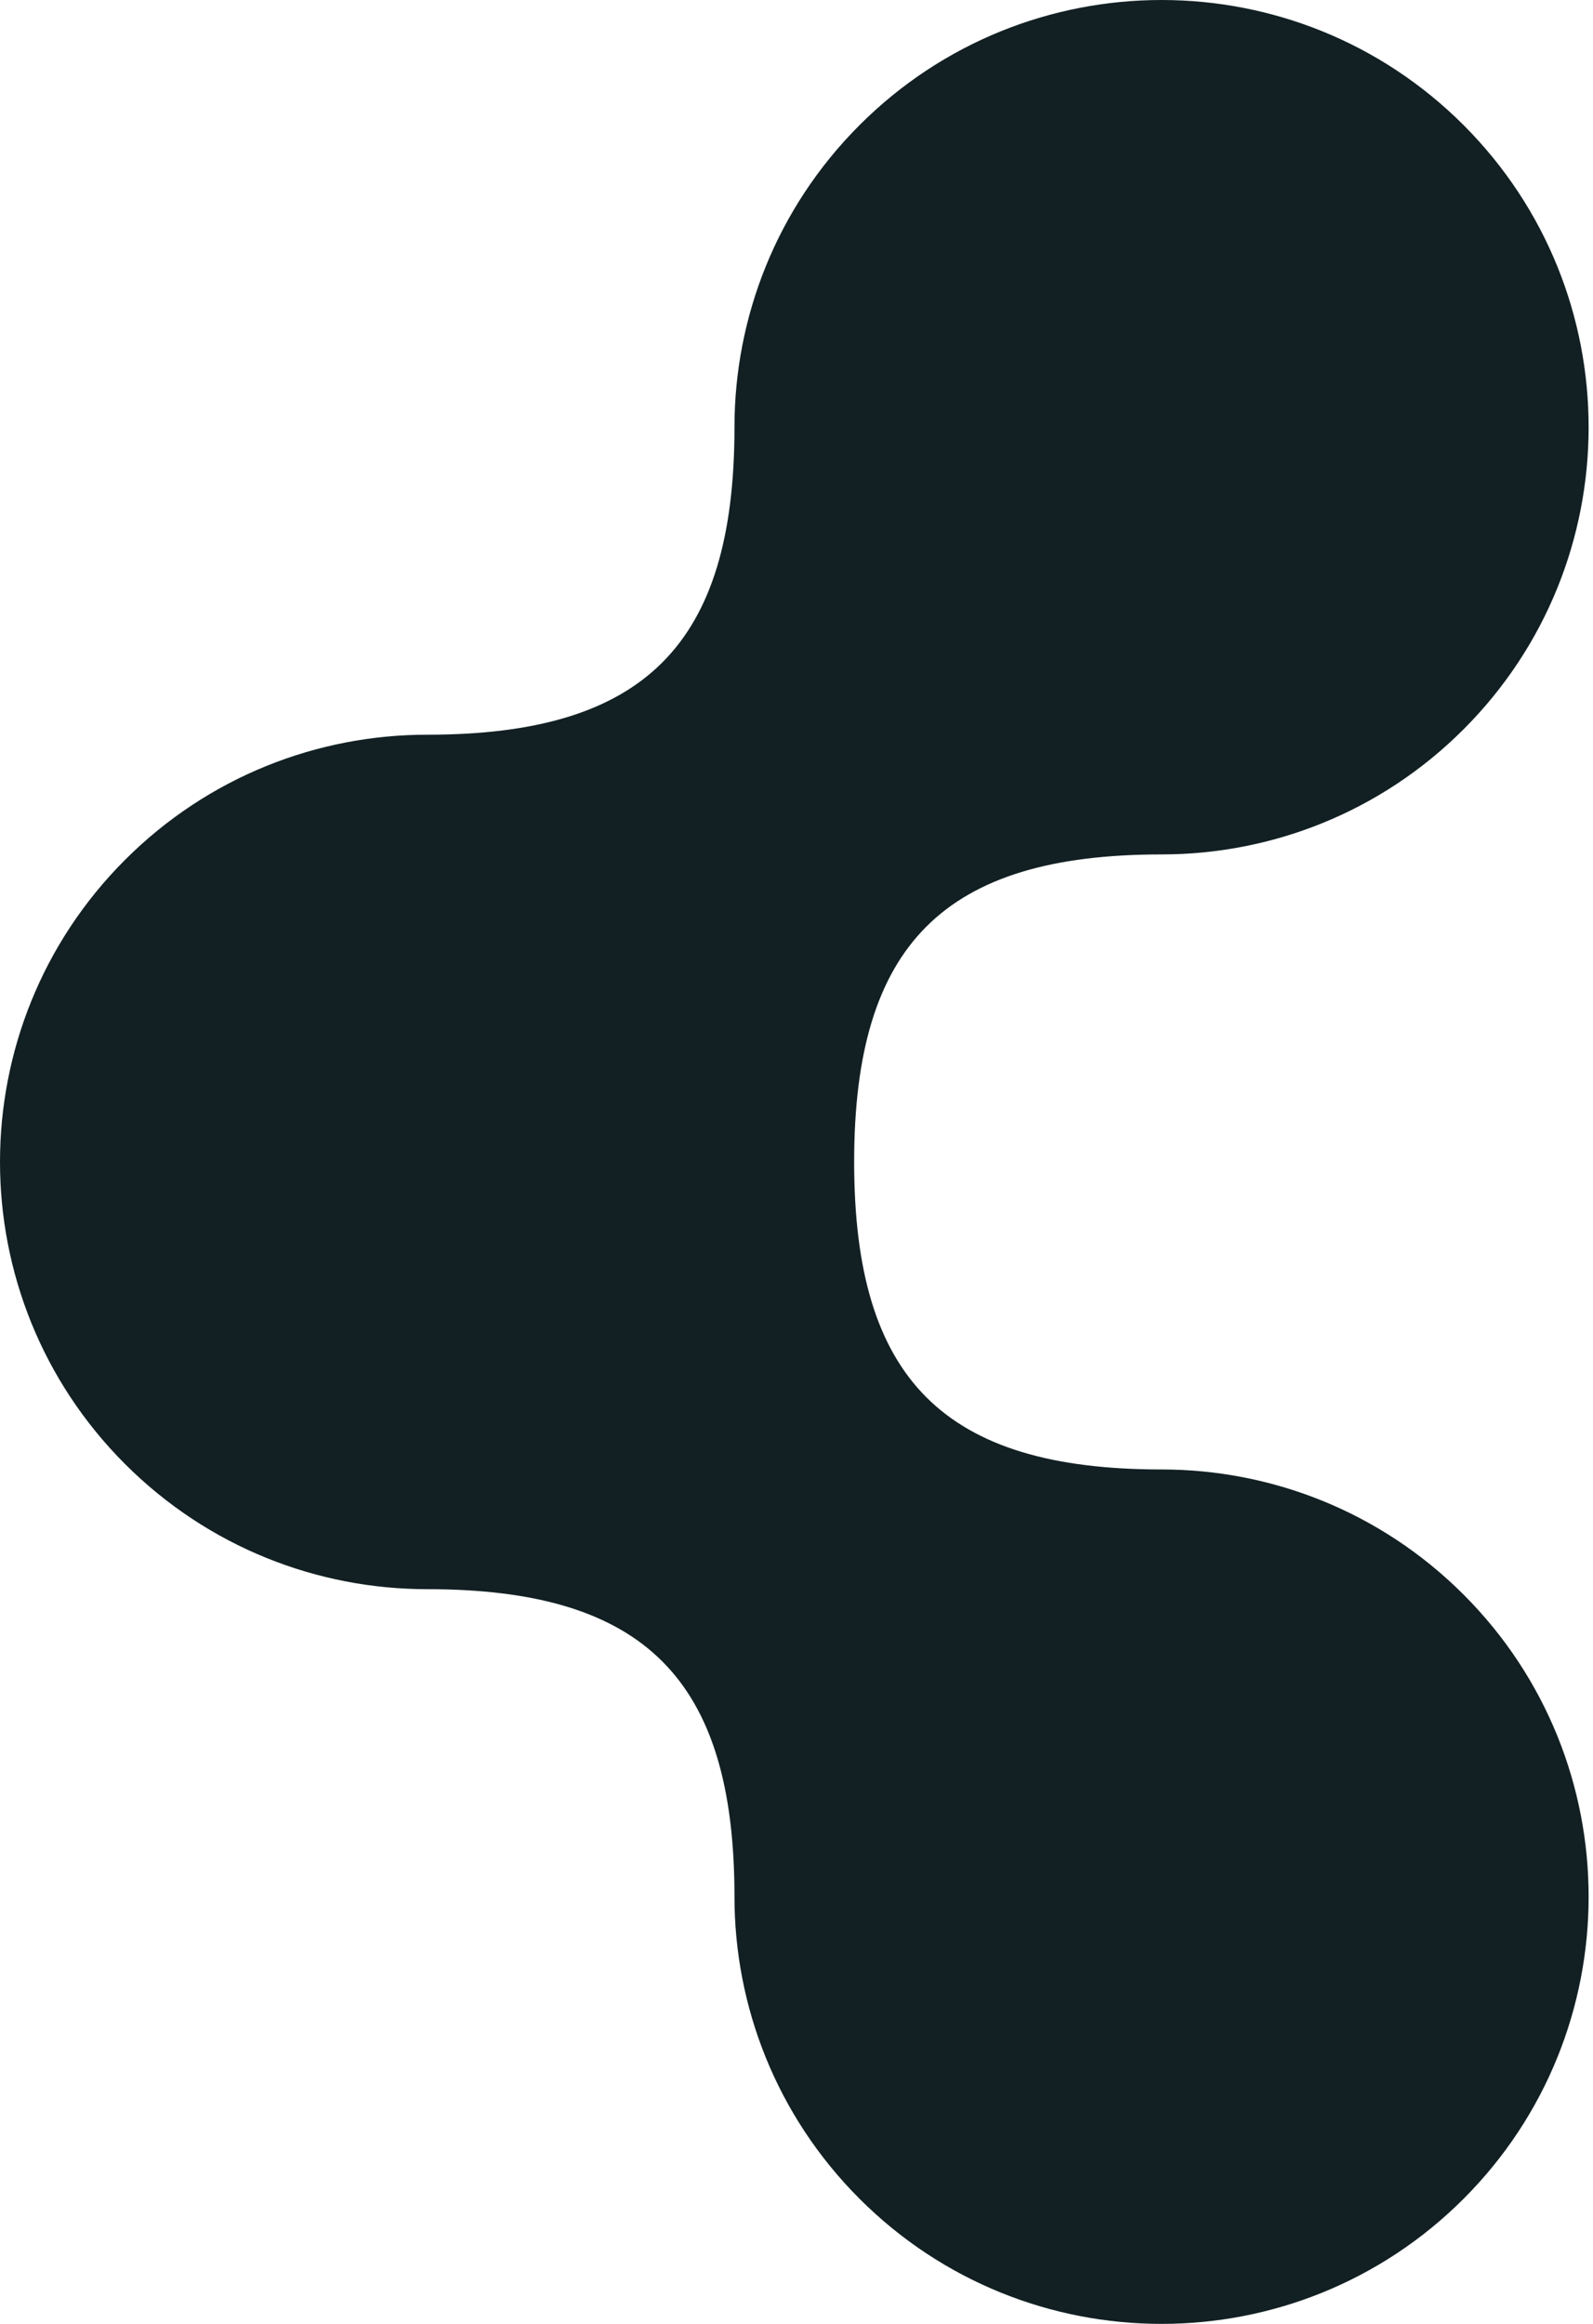
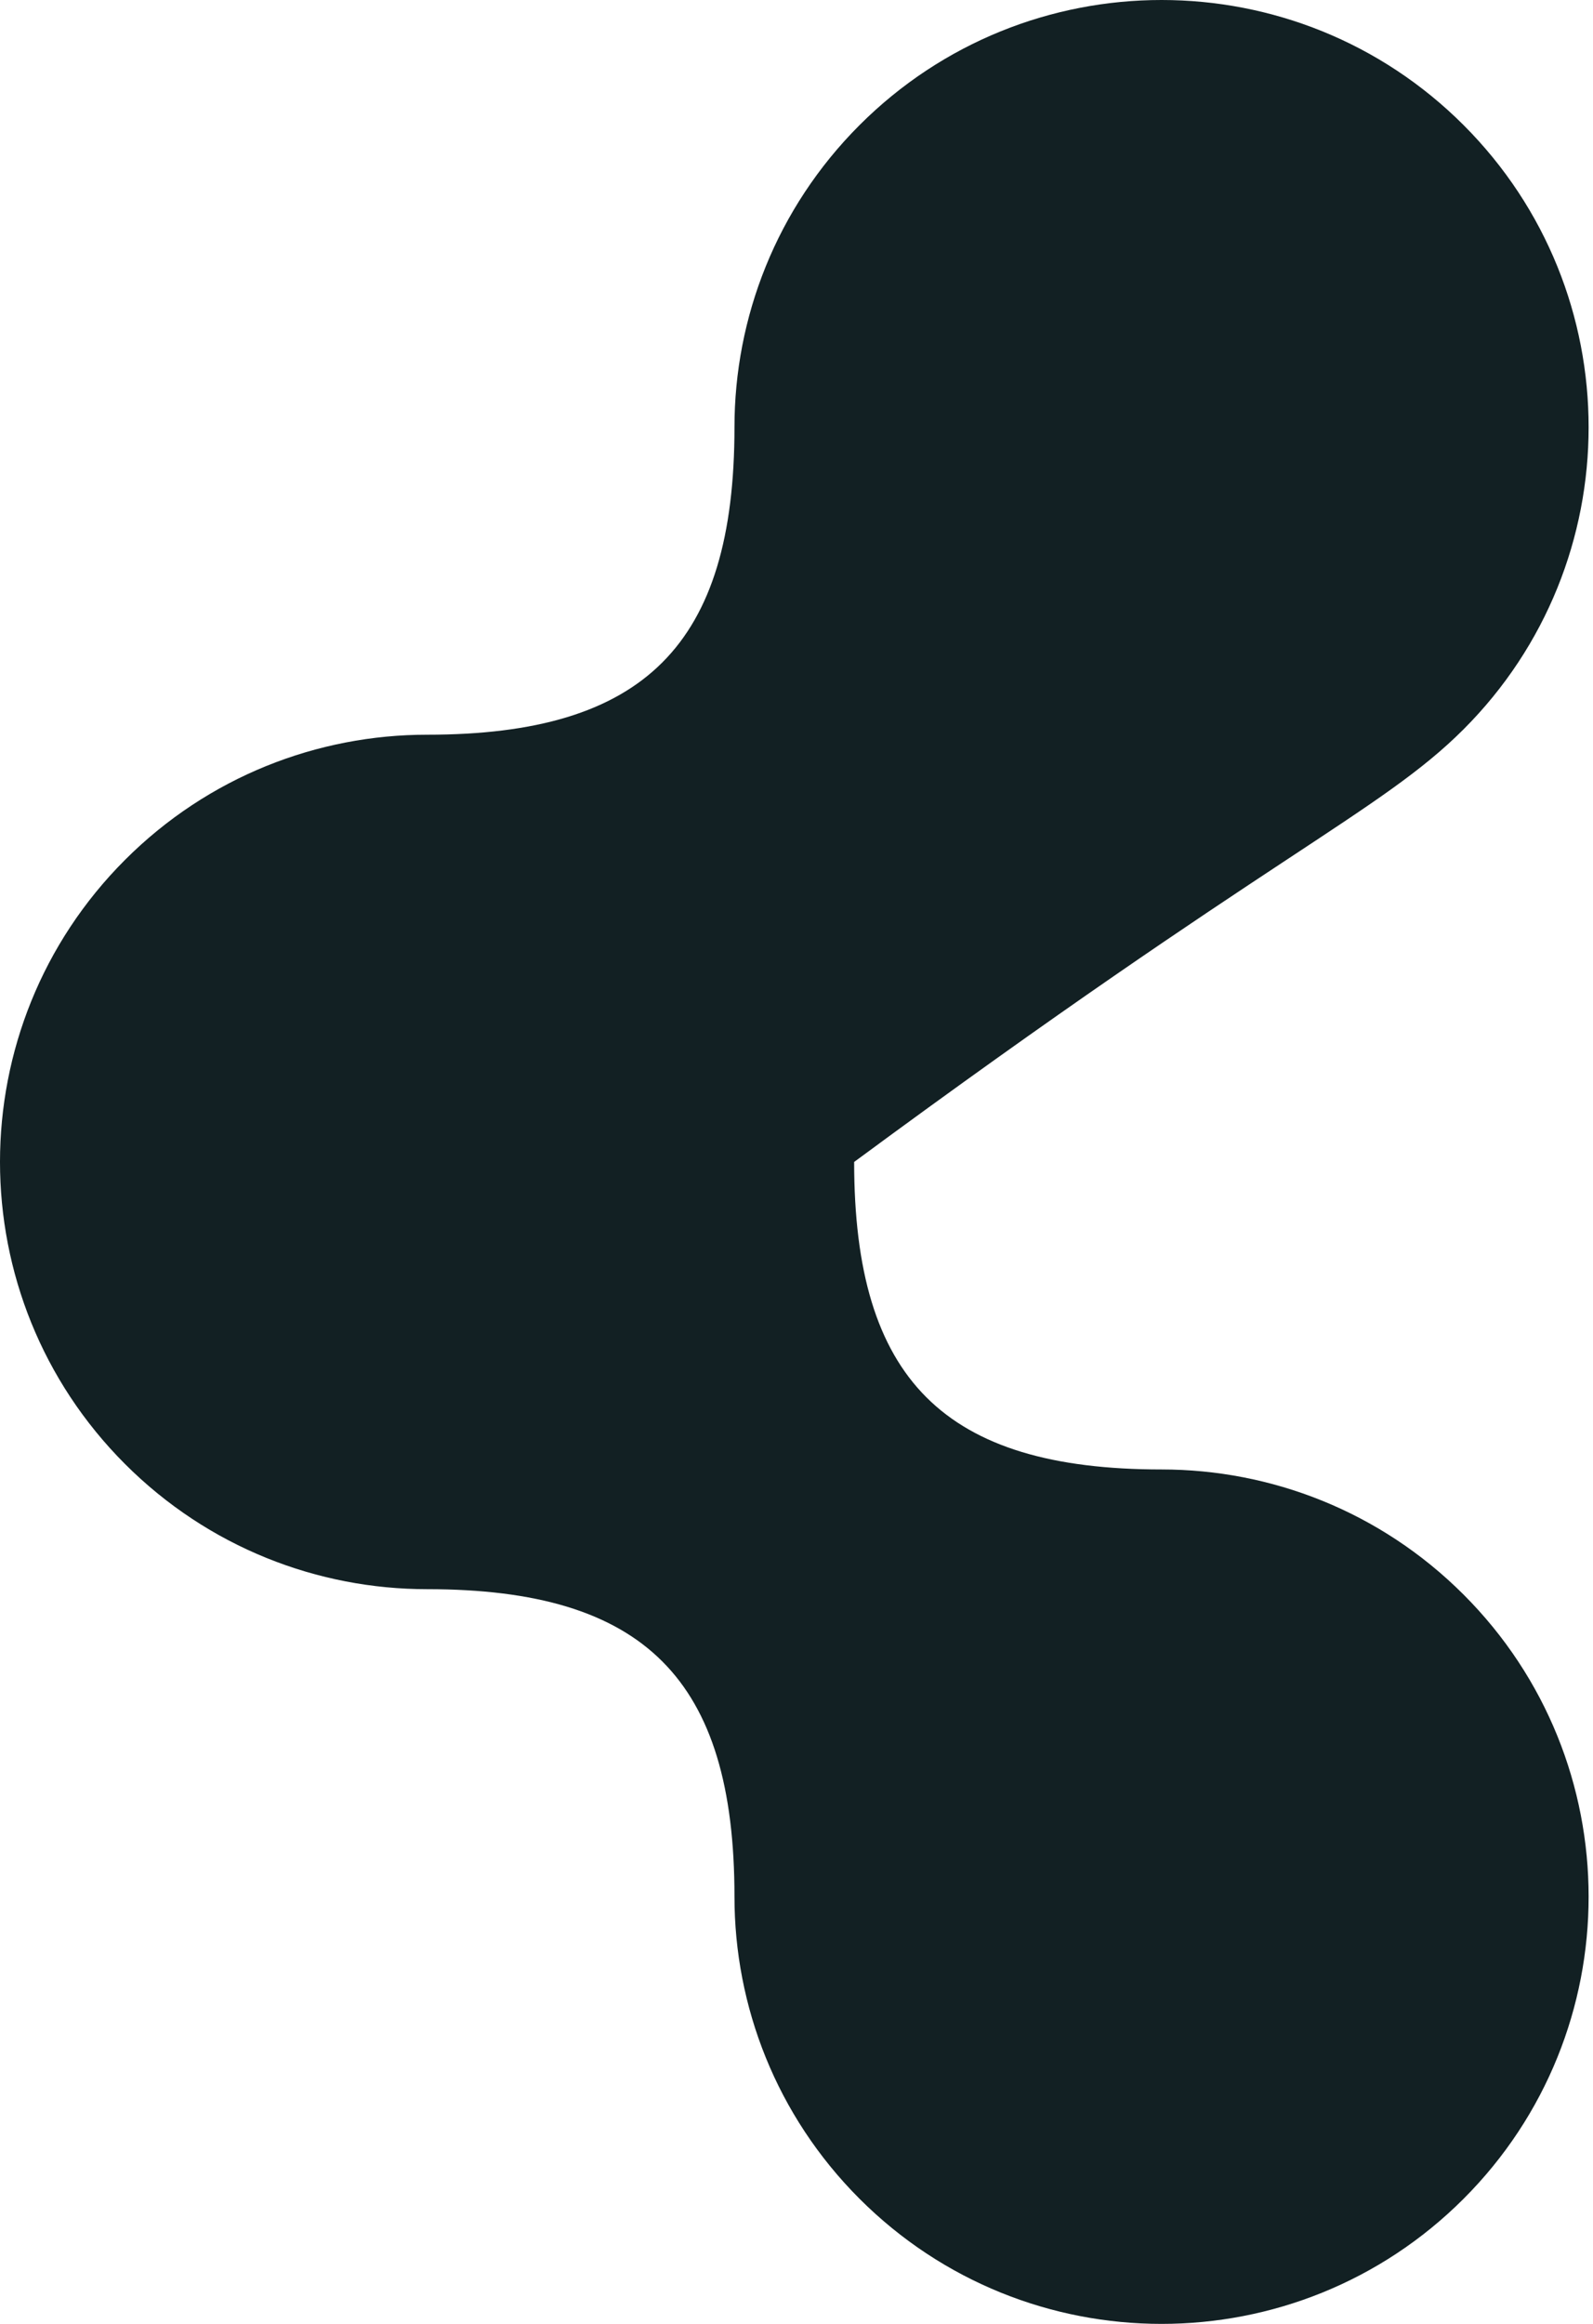
<svg xmlns="http://www.w3.org/2000/svg" width="48" height="70" viewBox="0 0 48 70" fill="none">
-   <path d="M44.1 48.032C41.586 45.519 38.294 44.263 35 44.263C28.451 44.263 25.737 41.551 25.737 35C25.737 28.451 28.449 25.737 35 25.737C38.294 25.737 41.586 24.482 44.1 21.968C49.124 16.944 49.124 8.793 44.1 3.768C39.075 -1.256 30.925 -1.256 25.9 3.768C23.387 6.282 22.131 9.574 22.131 12.868C22.131 19.417 19.419 22.131 12.868 22.131C9.574 22.131 6.282 23.387 3.768 25.9C-1.256 30.925 -1.256 39.075 3.768 44.1C6.282 46.613 9.574 47.869 12.868 47.869C19.417 47.869 22.131 50.581 22.131 57.132C22.131 60.426 23.387 63.718 25.9 66.232C30.925 71.256 39.075 71.256 44.1 66.232C49.124 61.207 49.124 53.056 44.1 48.032Z" fill="#122023" />
+   <path d="M44.1 48.032C41.586 45.519 38.294 44.263 35 44.263C28.451 44.263 25.737 41.551 25.737 35C38.294 25.737 41.586 24.482 44.1 21.968C49.124 16.944 49.124 8.793 44.1 3.768C39.075 -1.256 30.925 -1.256 25.9 3.768C23.387 6.282 22.131 9.574 22.131 12.868C22.131 19.417 19.419 22.131 12.868 22.131C9.574 22.131 6.282 23.387 3.768 25.9C-1.256 30.925 -1.256 39.075 3.768 44.1C6.282 46.613 9.574 47.869 12.868 47.869C19.417 47.869 22.131 50.581 22.131 57.132C22.131 60.426 23.387 63.718 25.9 66.232C30.925 71.256 39.075 71.256 44.1 66.232C49.124 61.207 49.124 53.056 44.1 48.032Z" fill="#122023" />
</svg>